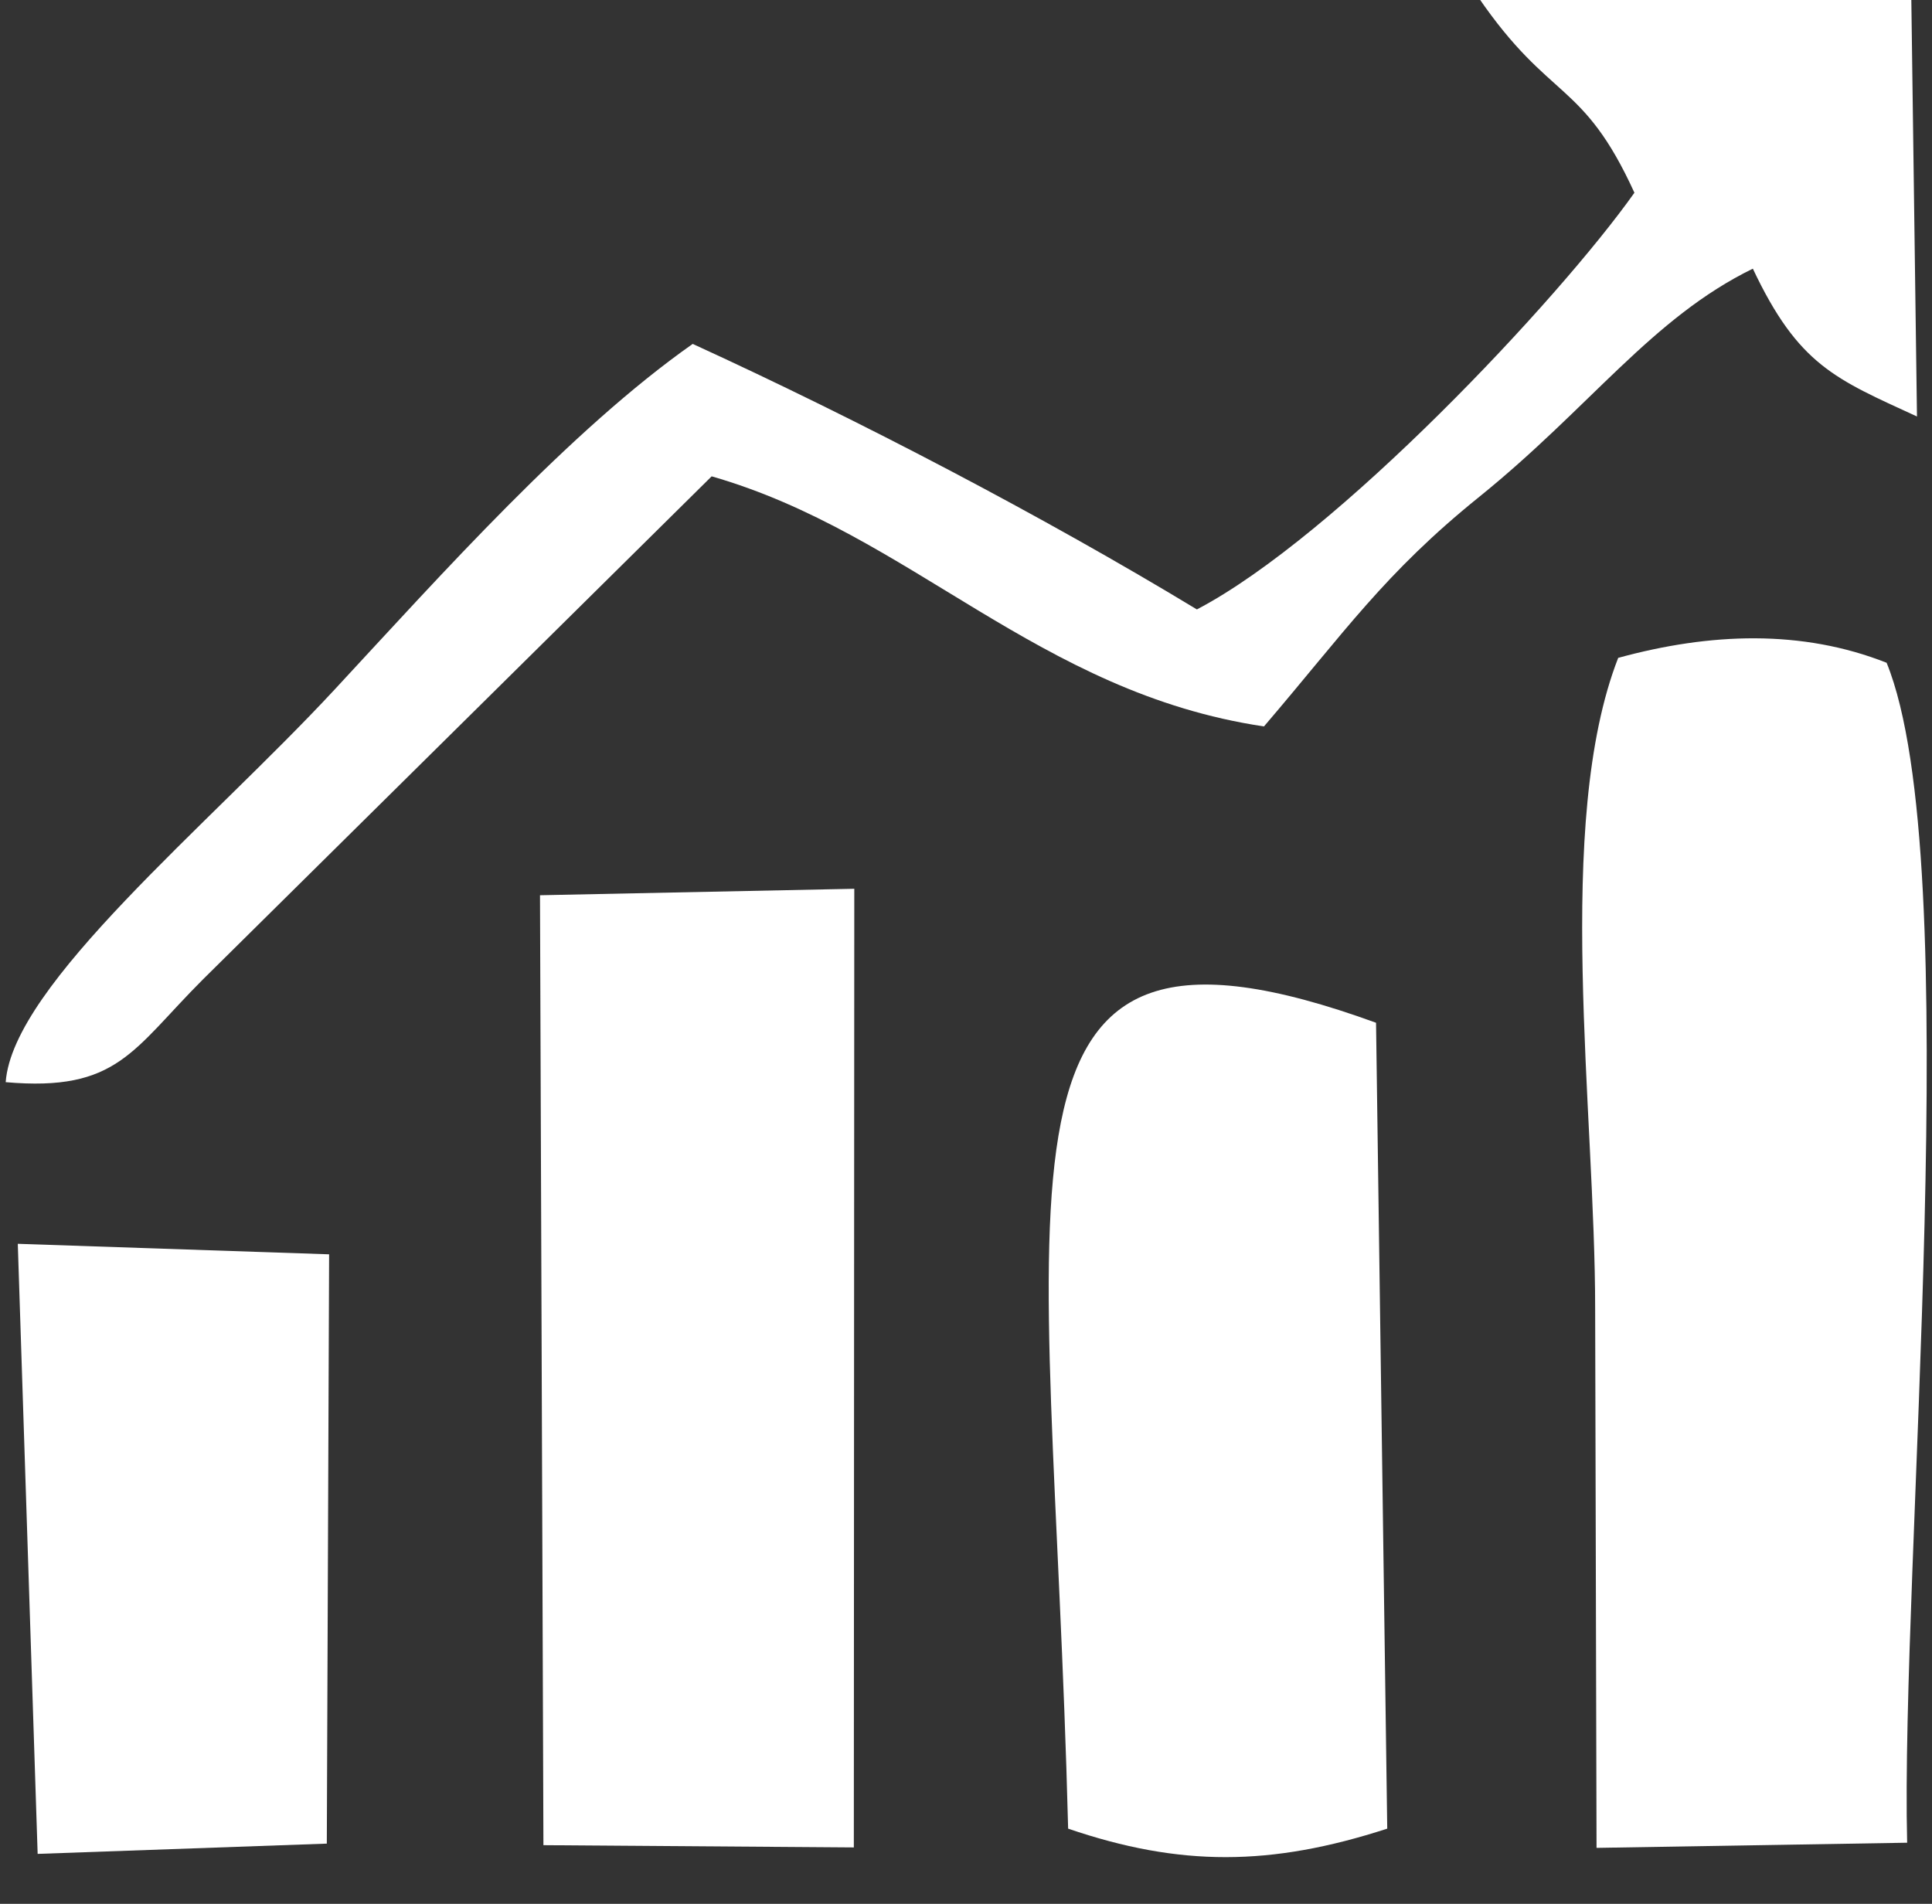
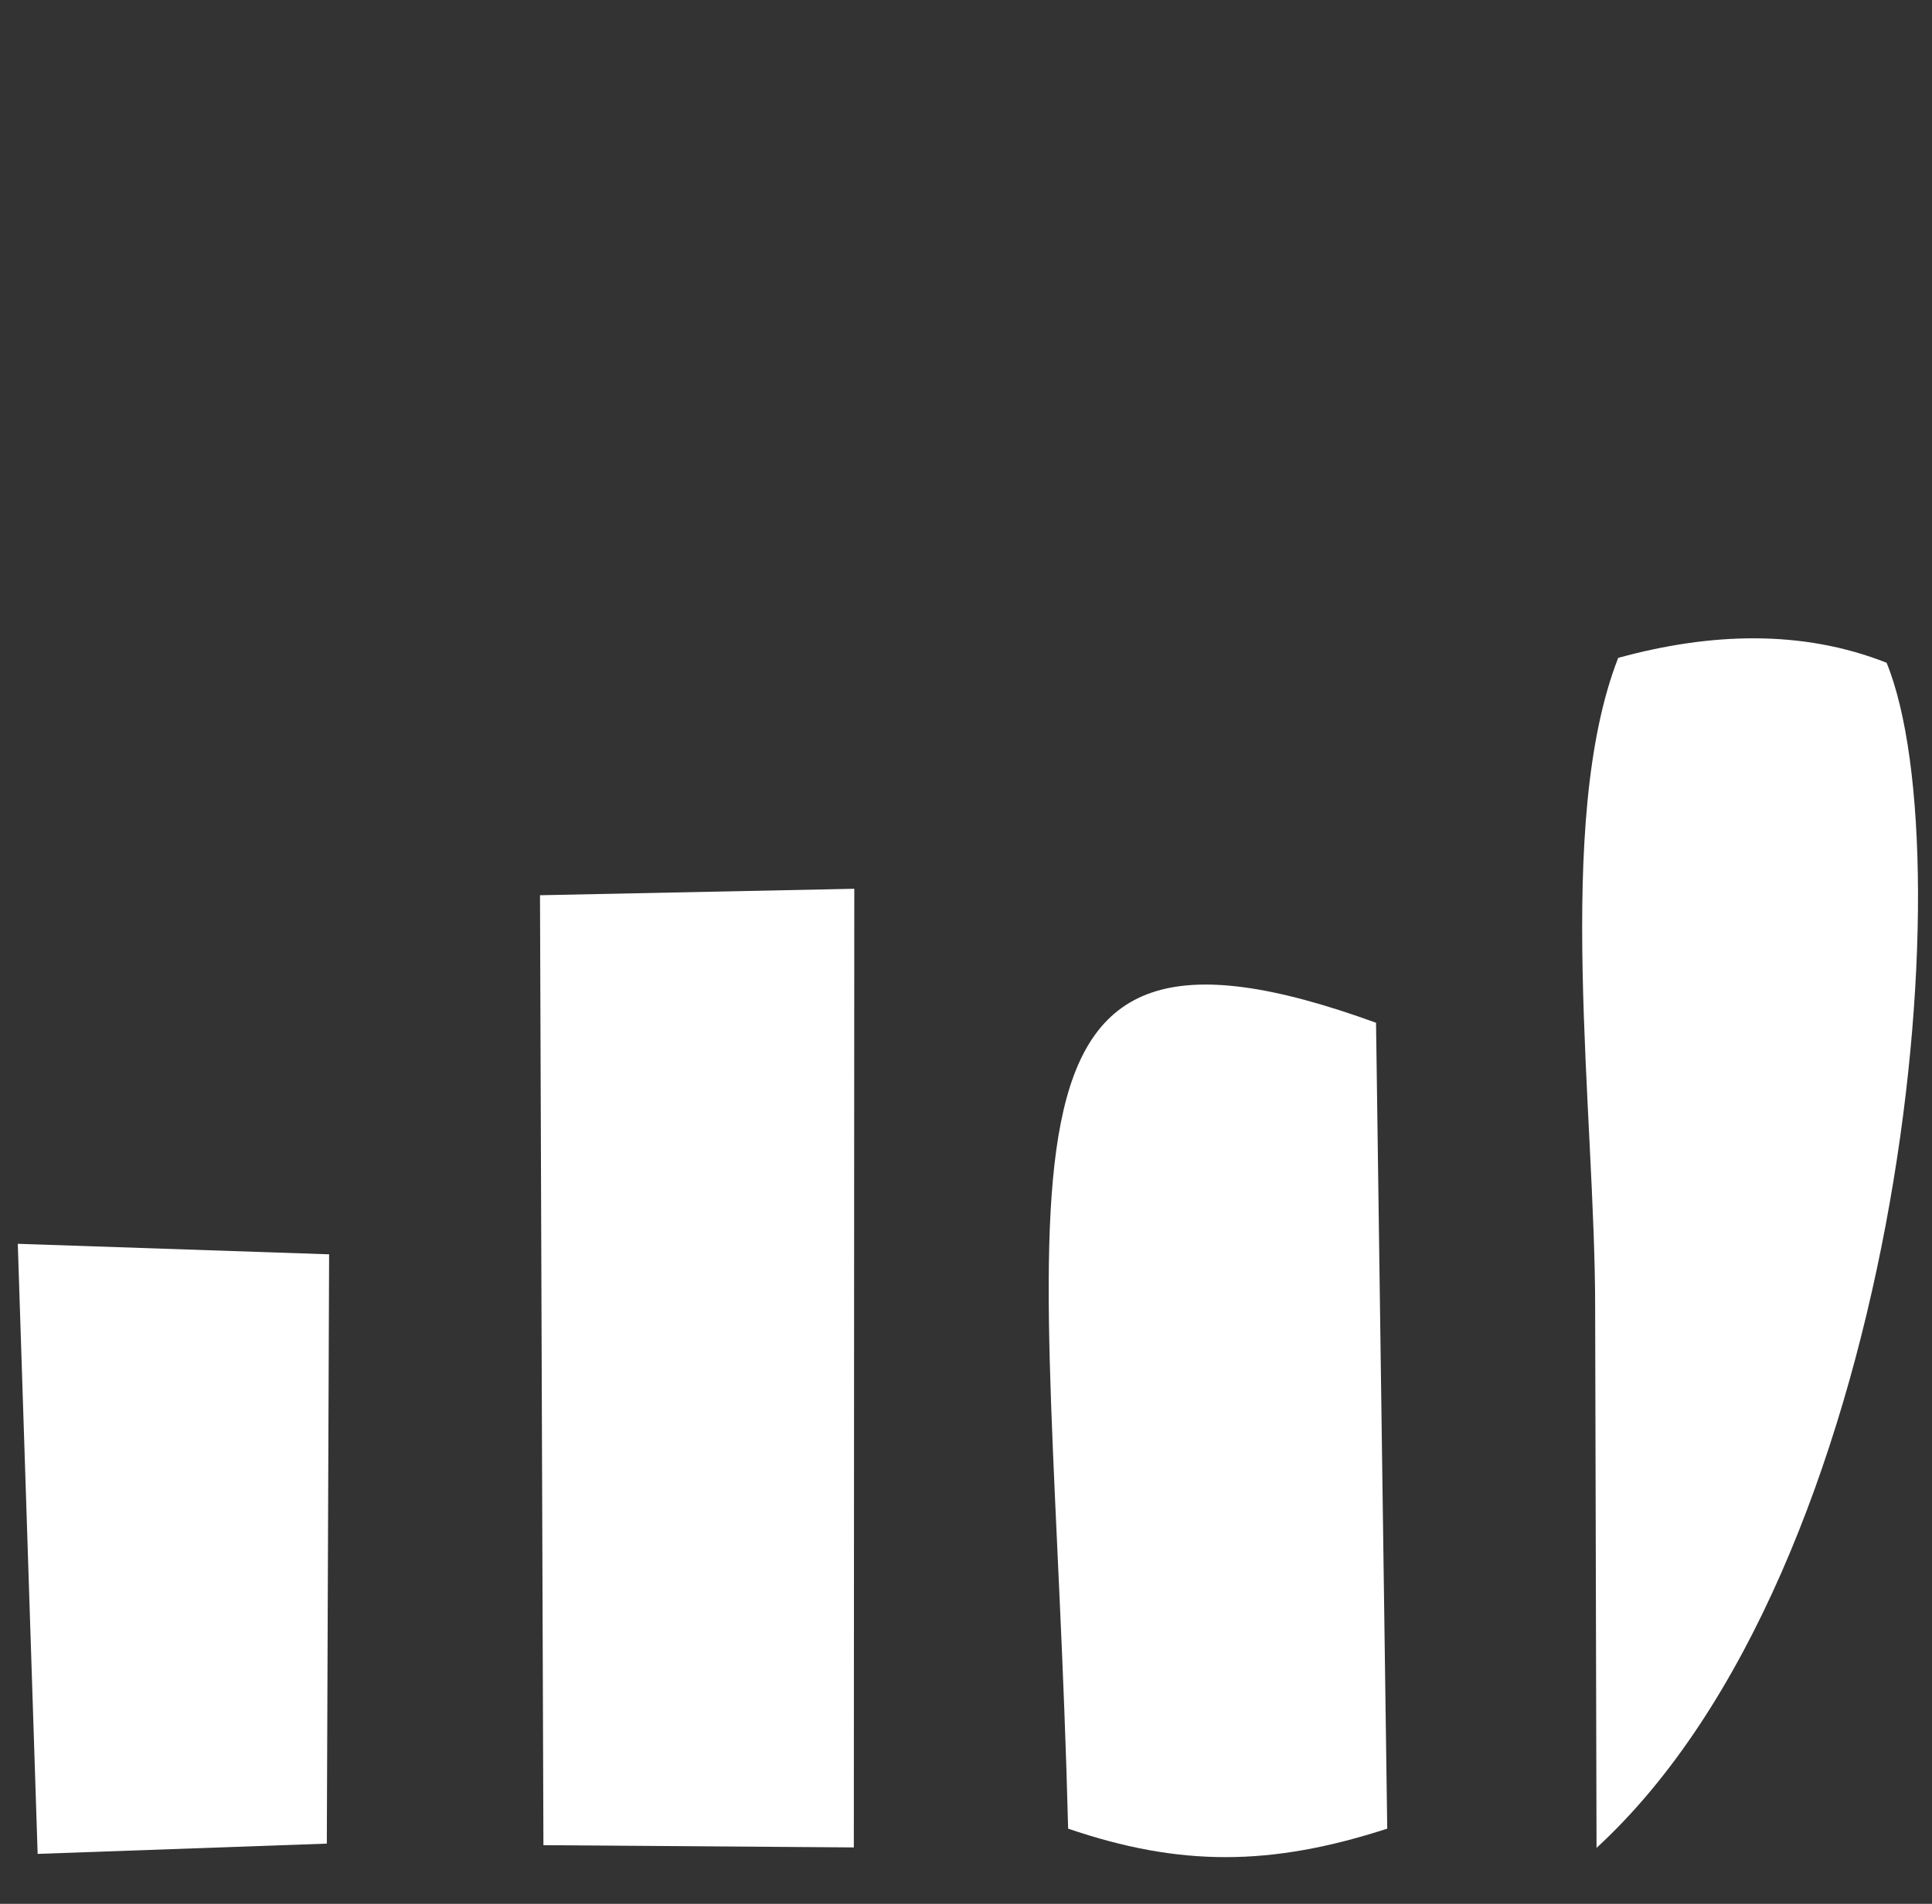
<svg xmlns="http://www.w3.org/2000/svg" width="100%" height="100%" viewBox="0 0 69 68" version="1.1" xml:space="preserve" style="fill-rule:evenodd;clip-rule:evenodd;stroke-linejoin:round;stroke-miterlimit:2;">
  <rect x="0" y="0" width="69" height="68" fill="#333333" stroke="none" />
  <g transform="matrix(1,0,0,1,-837.209,-1993.19)">
    <g transform="matrix(1.12,0,0,1.594,-35.5,6.667)">
      <g transform="matrix(0.032,0,0,0.022,792.722,1238.6)">
        <g transform="matrix(4.167,0,0,4.167,-4433.31,-4521.15)">
-           <path d="M1344.33,1620.11L1418.61,1618.85C1416.97,1551.88 1432.97,1378.8 1413.7,1330.44C1393.45,1322.26 1371.51,1323.08 1349.51,1329.24C1334.12,1369.58 1344.05,1440.1 1344,1488.57L1344.33,1620.11Z" style="fill:white;" />
+           <path d="M1344.33,1620.11C1416.97,1551.88 1432.97,1378.8 1413.7,1330.44C1393.45,1322.26 1371.51,1323.08 1349.51,1329.24C1334.12,1369.58 1344.05,1440.1 1344,1488.57L1344.33,1620.11Z" style="fill:white;" />
        </g>
        <g transform="matrix(4.167,0,0,4.167,-4433.31,-4521.15)">
-           <path d="M1353.39,1215.55C1335.27,1241.7 1282.1,1299.55 1248.76,1317.4C1211.97,1294.64 1167.98,1271.12 1128.19,1252.5C1098.88,1273.57 1068.2,1308.72 1042.55,1336.99C1012.31,1370.29 965.589,1409.1 963.897,1432.95C990.642,1435.35 994.189,1425.09 1011.06,1407.84L1132.72,1284.87C1180.37,1298.84 1210.71,1337.76 1264.8,1346C1284.07,1322.97 1293.62,1308.56 1316.27,1289.89C1342.8,1268 1357.54,1246.17 1381.71,1234.11C1392.63,1257.74 1401.47,1261.07 1420.96,1270.24L1419.59,1166.98L1316,1167.68C1333.25,1193.45 1341,1187.82 1353.39,1215.55Z" style="fill:white;" />
-         </g>
+           </g>
        <g transform="matrix(4.167,0,0,4.167,-4433.31,-4521.15)">
          <path d="M1092.49,1619.45L1166.72,1620L1166.83,1385.68L1091.67,1387.26L1092.49,1619.45Z" style="fill:white;" />
        </g>
        <g transform="matrix(4.167,0,0,4.167,-4433.31,-4521.15)">
          <path d="M1291.6,1418.43C1192.76,1381.7 1213.99,1454.56 1217.97,1615.41C1244.72,1624.75 1266.44,1624.64 1294.28,1615.41L1291.6,1418.43Z" style="fill:white;" />
        </g>
        <g transform="matrix(4.167,0,0,4.167,-4433.31,-4521.15)">
          <path d="M971.539,1621.58L1040.69,1619.07L1041.24,1475.03L966.79,1472.46L971.539,1621.58Z" style="fill:white;" />
        </g>
      </g>
    </g>
  </g>
</svg>